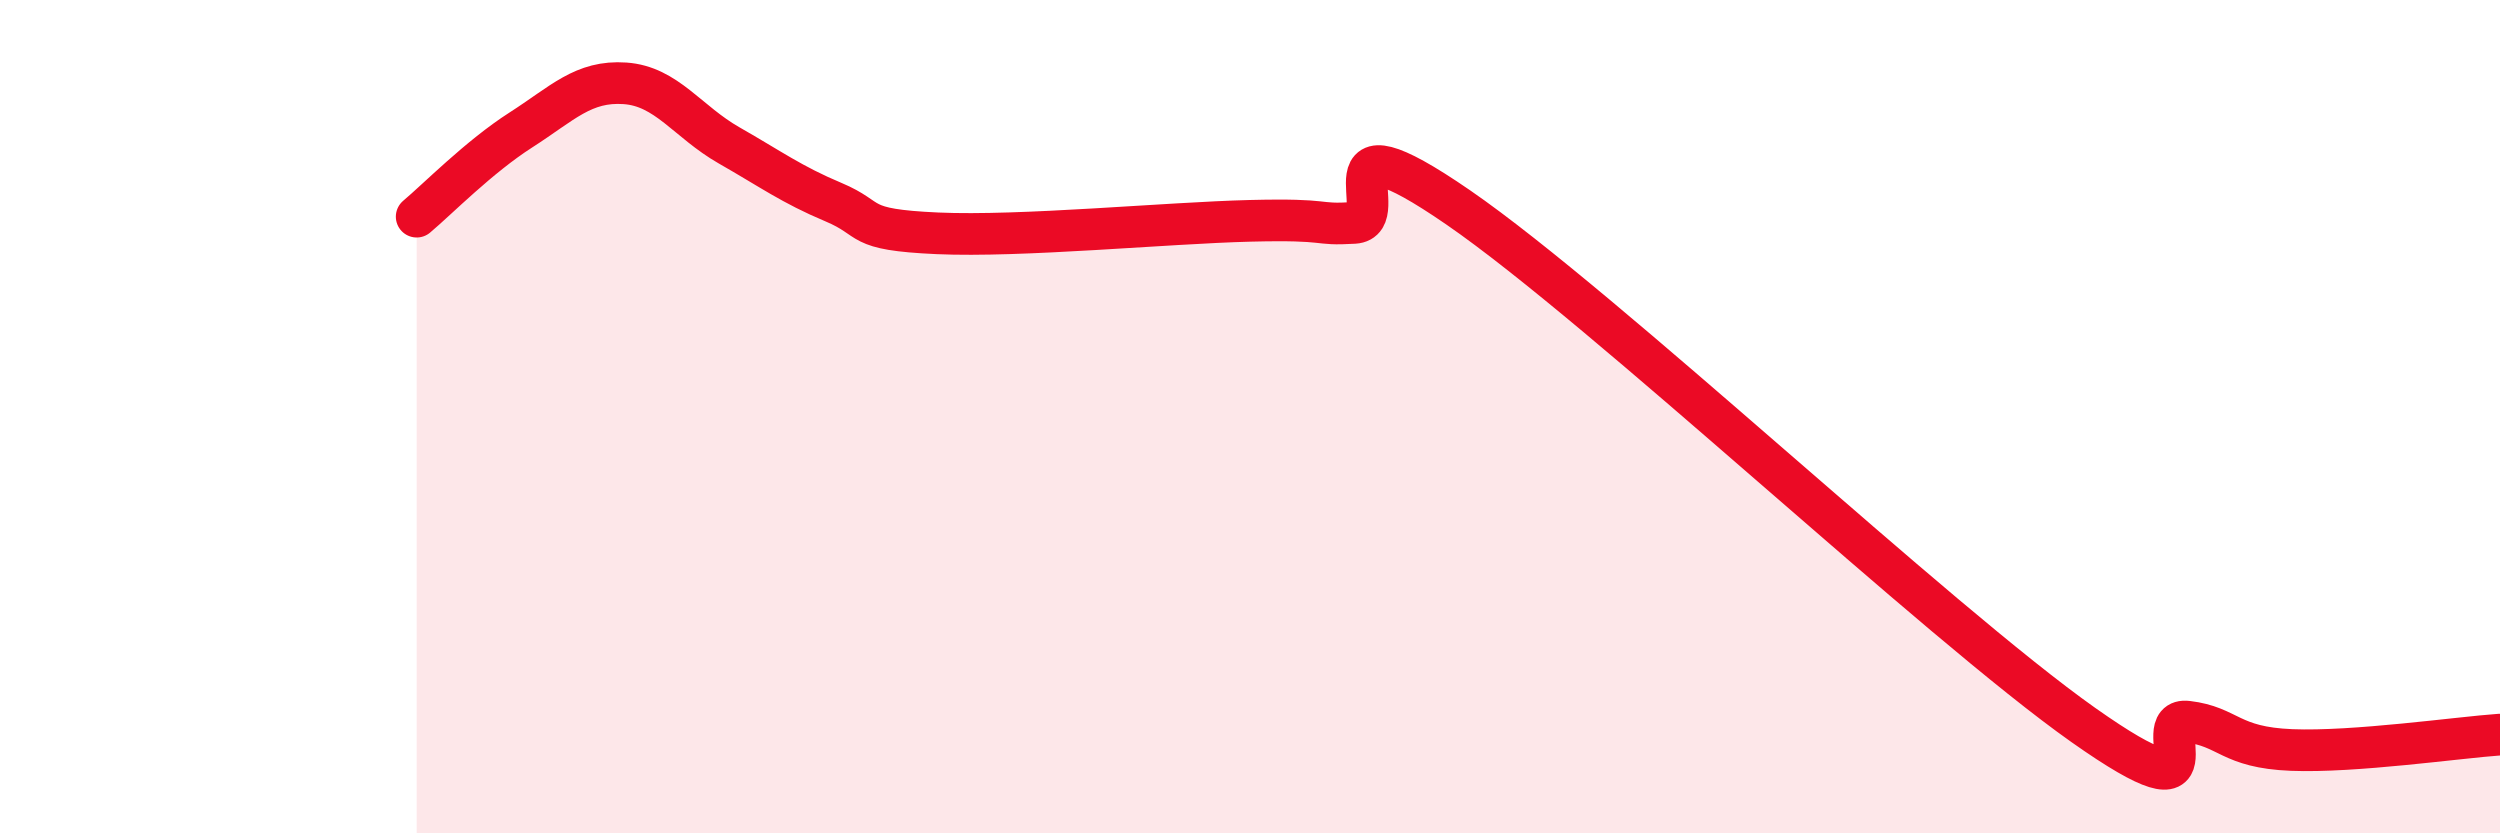
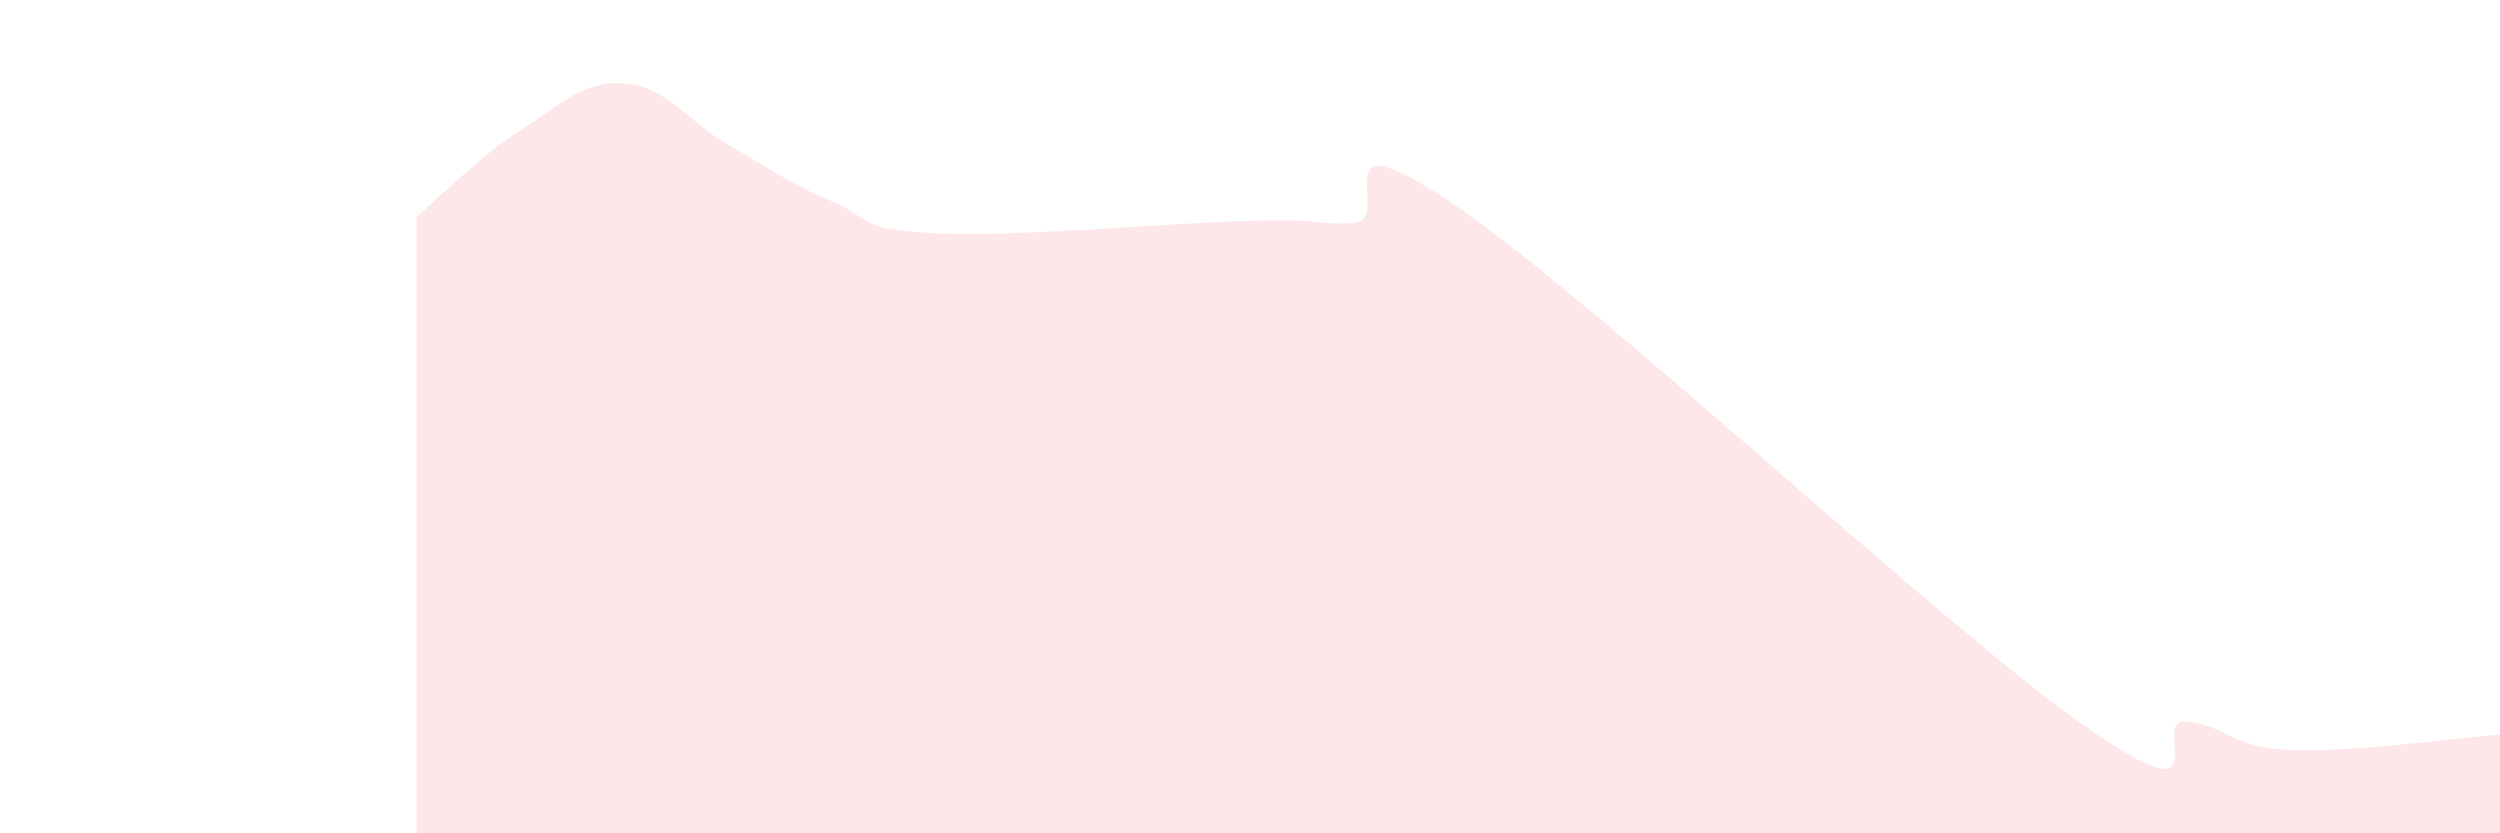
<svg xmlns="http://www.w3.org/2000/svg" width="60" height="20" viewBox="0 0 60 20">
  <path d="M 10,5.2 C 10.5,4.78 11.5,3.76 12.5,3.12 C 13.5,2.48 14,1.93 15,2 C 16,2.07 16.5,2.92 17.5,3.49 C 18.5,4.06 19,4.43 20,4.85 C 21,5.27 20.5,5.51 22.5,5.6 C 24.5,5.69 28,5.35 30,5.3 C 32,5.25 31.5,5.41 32.5,5.35 C 33.5,5.29 31.5,2.57 35,4.98 C 38.5,7.39 46.5,14.93 50,17.4 C 53.5,19.87 51.5,17.2 52.5,17.32 C 53.5,17.44 53.5,17.94 55,18 C 56.5,18.06 59,17.7 60,17.63L60 20L10 20Z" fill="#EB0A25" opacity="0.1" stroke-linecap="round" stroke-linejoin="round" />
-   <path d="M 10,5.2 C 10.5,4.78 11.5,3.76 12.5,3.12 C 13.5,2.48 14,1.93 15,2 C 16,2.07 16.5,2.92 17.5,3.49 C 18.5,4.06 19,4.43 20,4.85 C 21,5.27 20.5,5.51 22.5,5.6 C 24.5,5.69 28,5.35 30,5.3 C 32,5.25 31.5,5.41 32.5,5.35 C 33.5,5.29 31.5,2.57 35,4.98 C 38.5,7.39 46.5,14.93 50,17.4 C 53.5,19.87 51.5,17.2 52.5,17.32 C 53.5,17.44 53.5,17.94 55,18 C 56.5,18.06 59,17.7 60,17.63" stroke="#EB0A25" stroke-width="1" fill="none" stroke-linecap="round" stroke-linejoin="round" />
</svg>